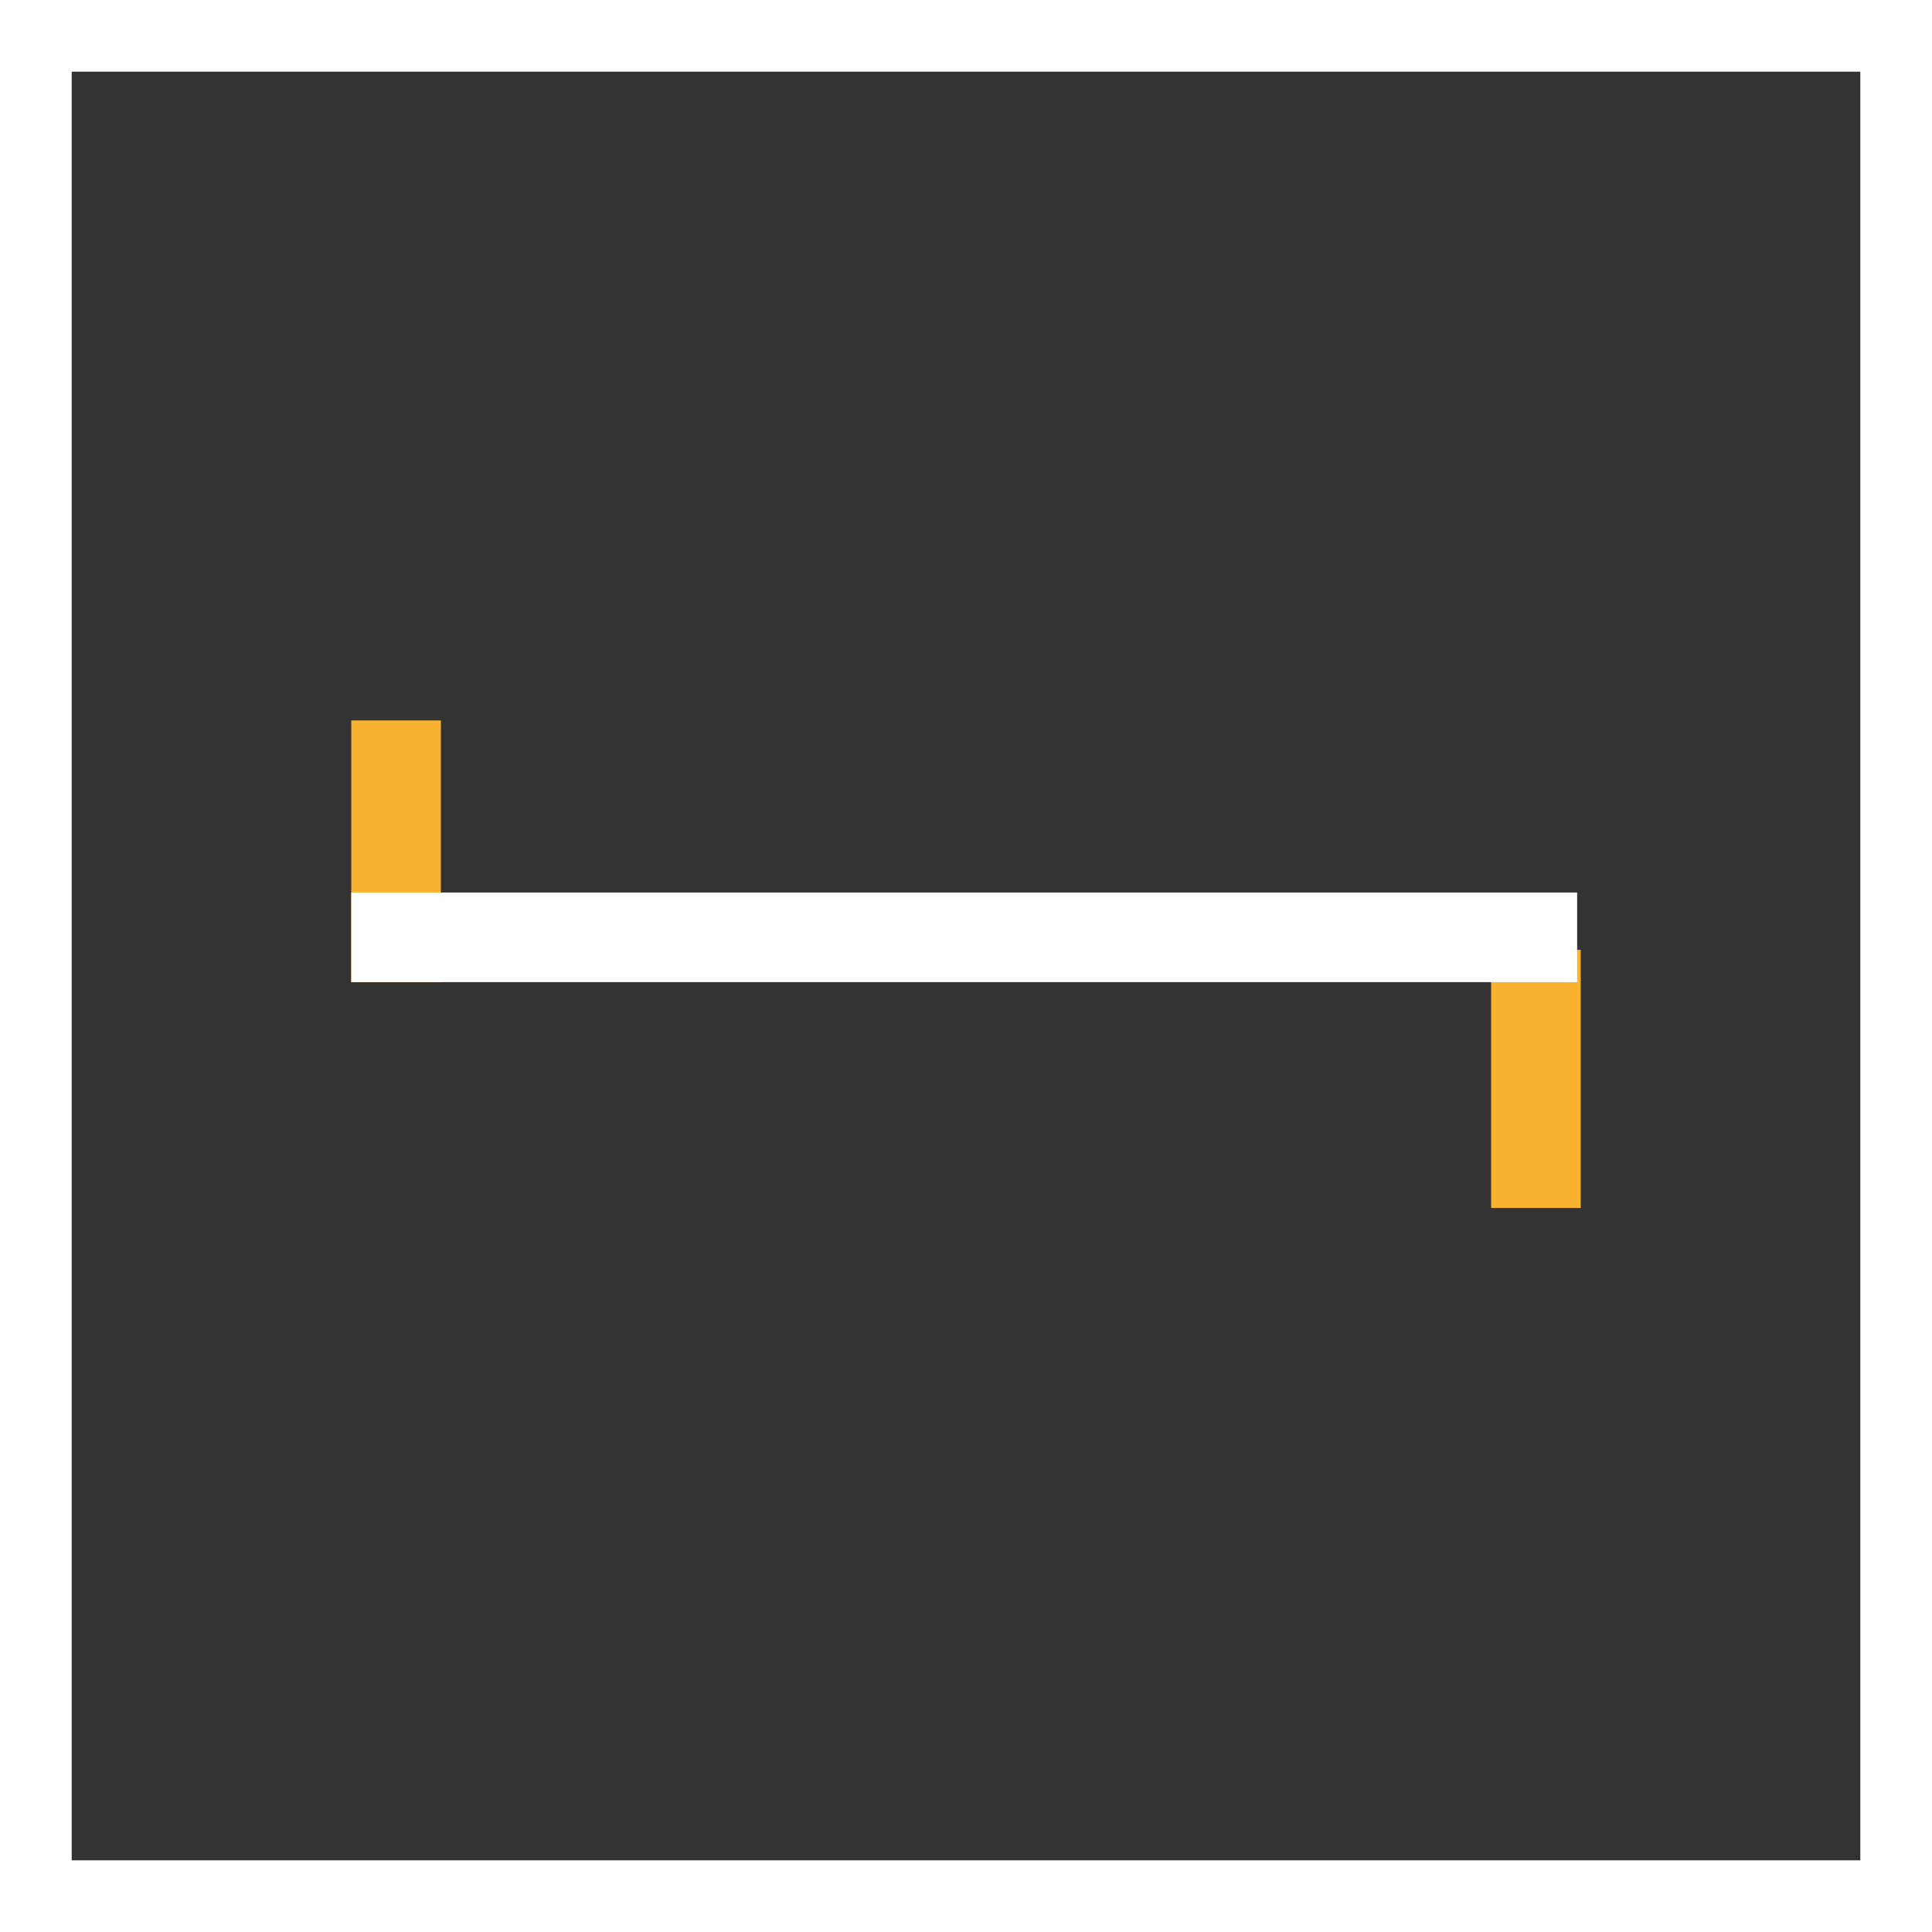
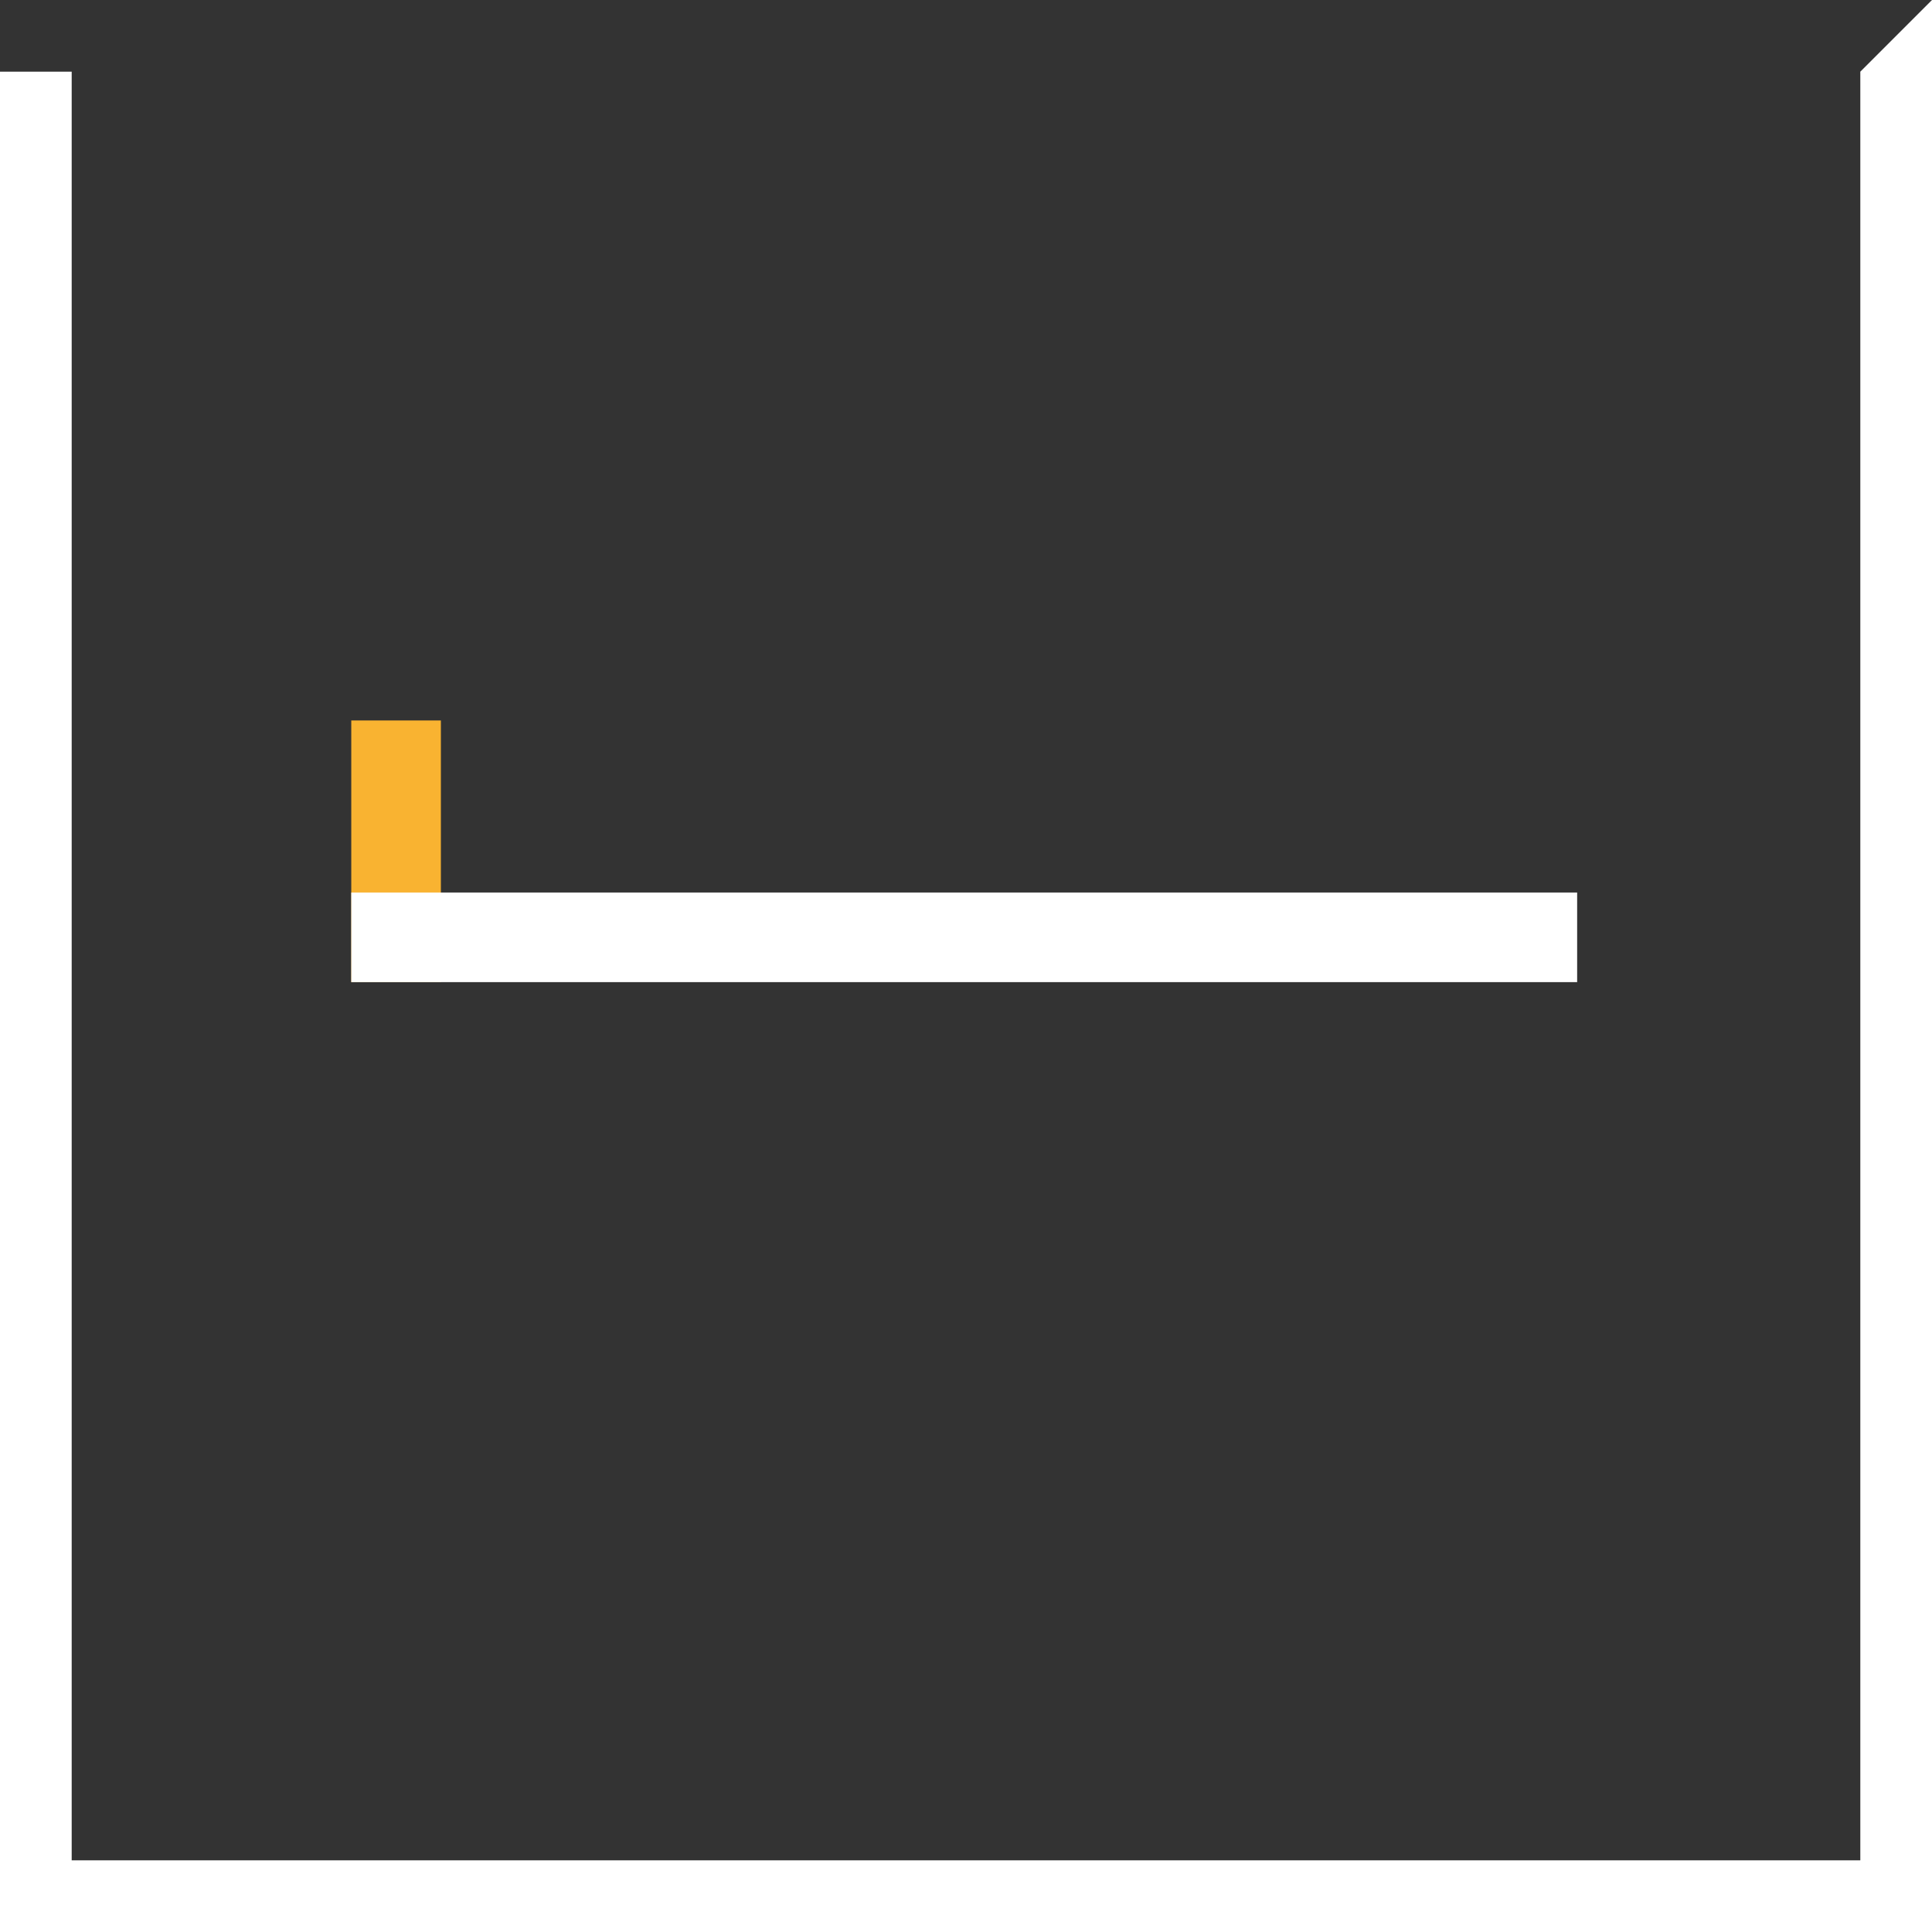
<svg xmlns="http://www.w3.org/2000/svg" version="1.1" id="Ebene_1" x="0px" y="0px" viewBox="0 0 53.9 53.9" style="enable-background:new 0 0 53.9 53.9;" xml:space="preserve">
  <rect x="0" y="0" width="53.9" height="53.9" fill="#333333" stroke="none" />
  <style type="text/css">
	.st0{fill:#FFFFFF;}
	.st1{fill:#F9B331;}
</style>
  <title>icon-terrassen-balkonprofile</title>
  <g id="Ebene_2_1_">
    <g id="Ebene_1-2">
-       <path class="st0" d="M51.9,2v49.9H2V2H51.9 M53.9,0H0v53.9h53.9V0z" />
+       <path class="st0" d="M51.9,2v49.9H2V2H51.9 H0v53.9h53.9V0z" />
      <rect x="9.8" y="20.1" class="st1" width="2.5" height="7.3" />
-       <rect x="41.6" y="26.5" class="st1" width="2.5" height="7.2" />
      <rect x="9.8" y="24.9" class="st0" width="34.2" height="2.5" />
    </g>
  </g>
</svg>